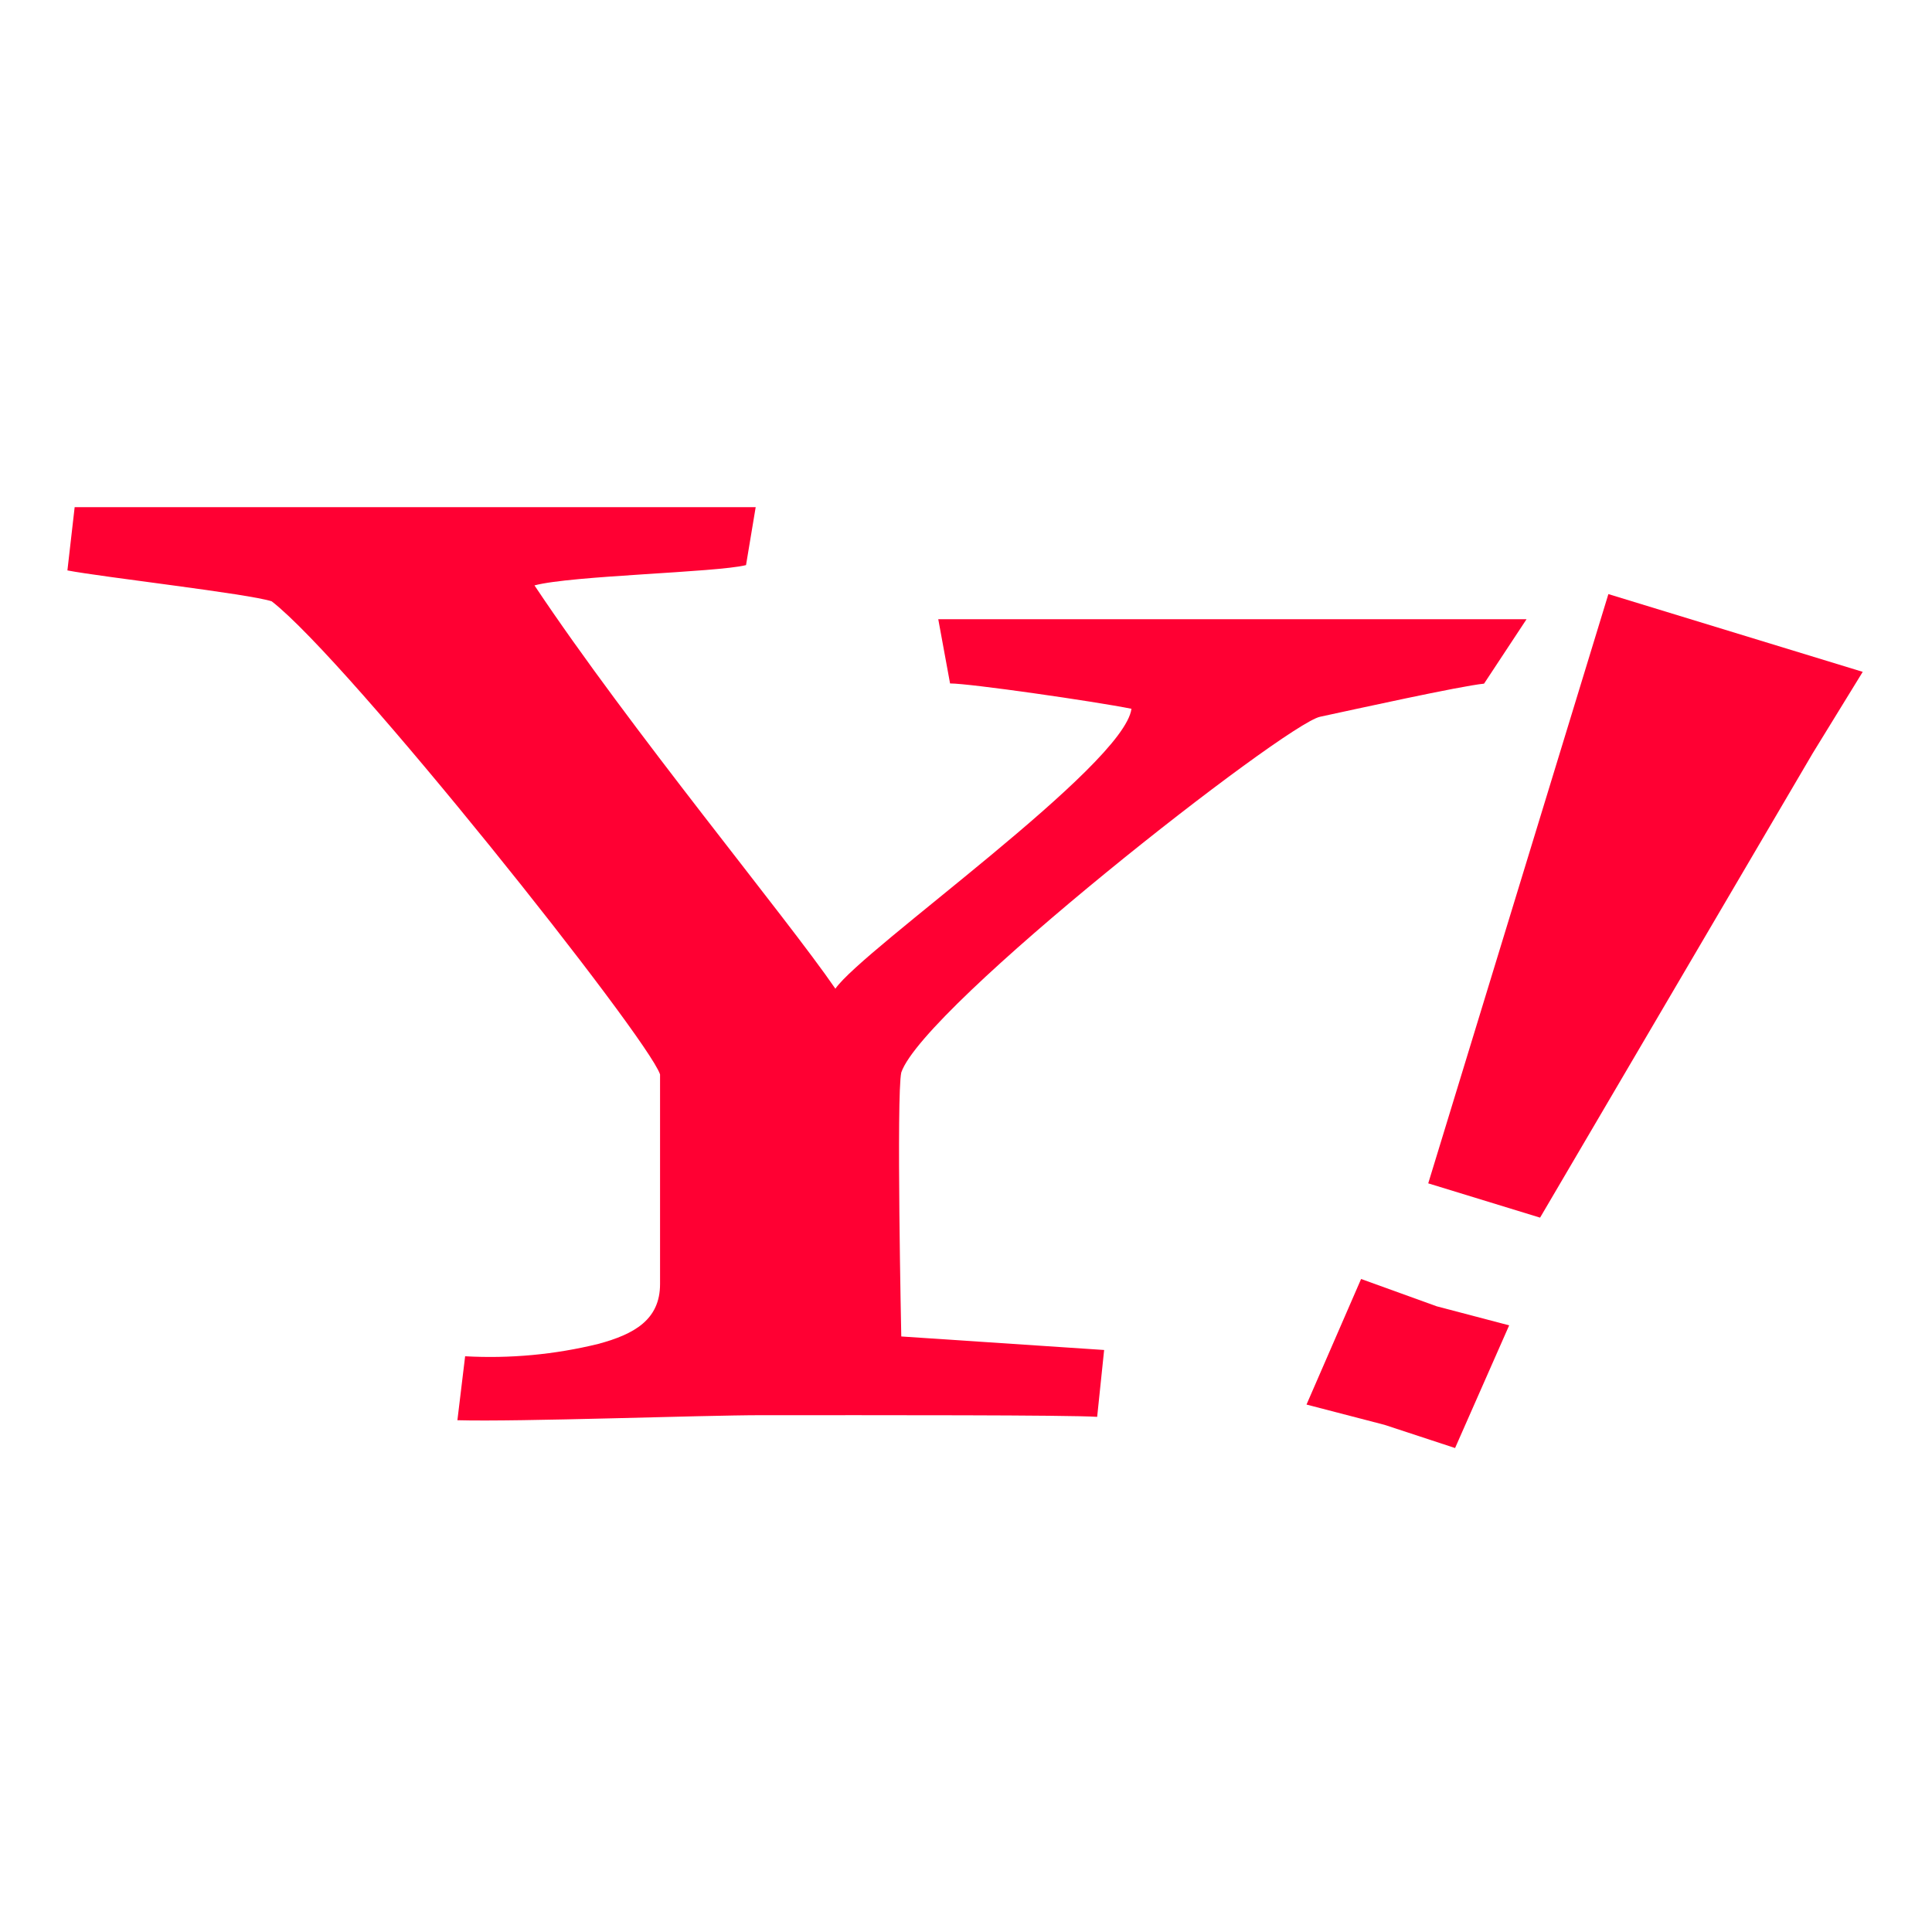
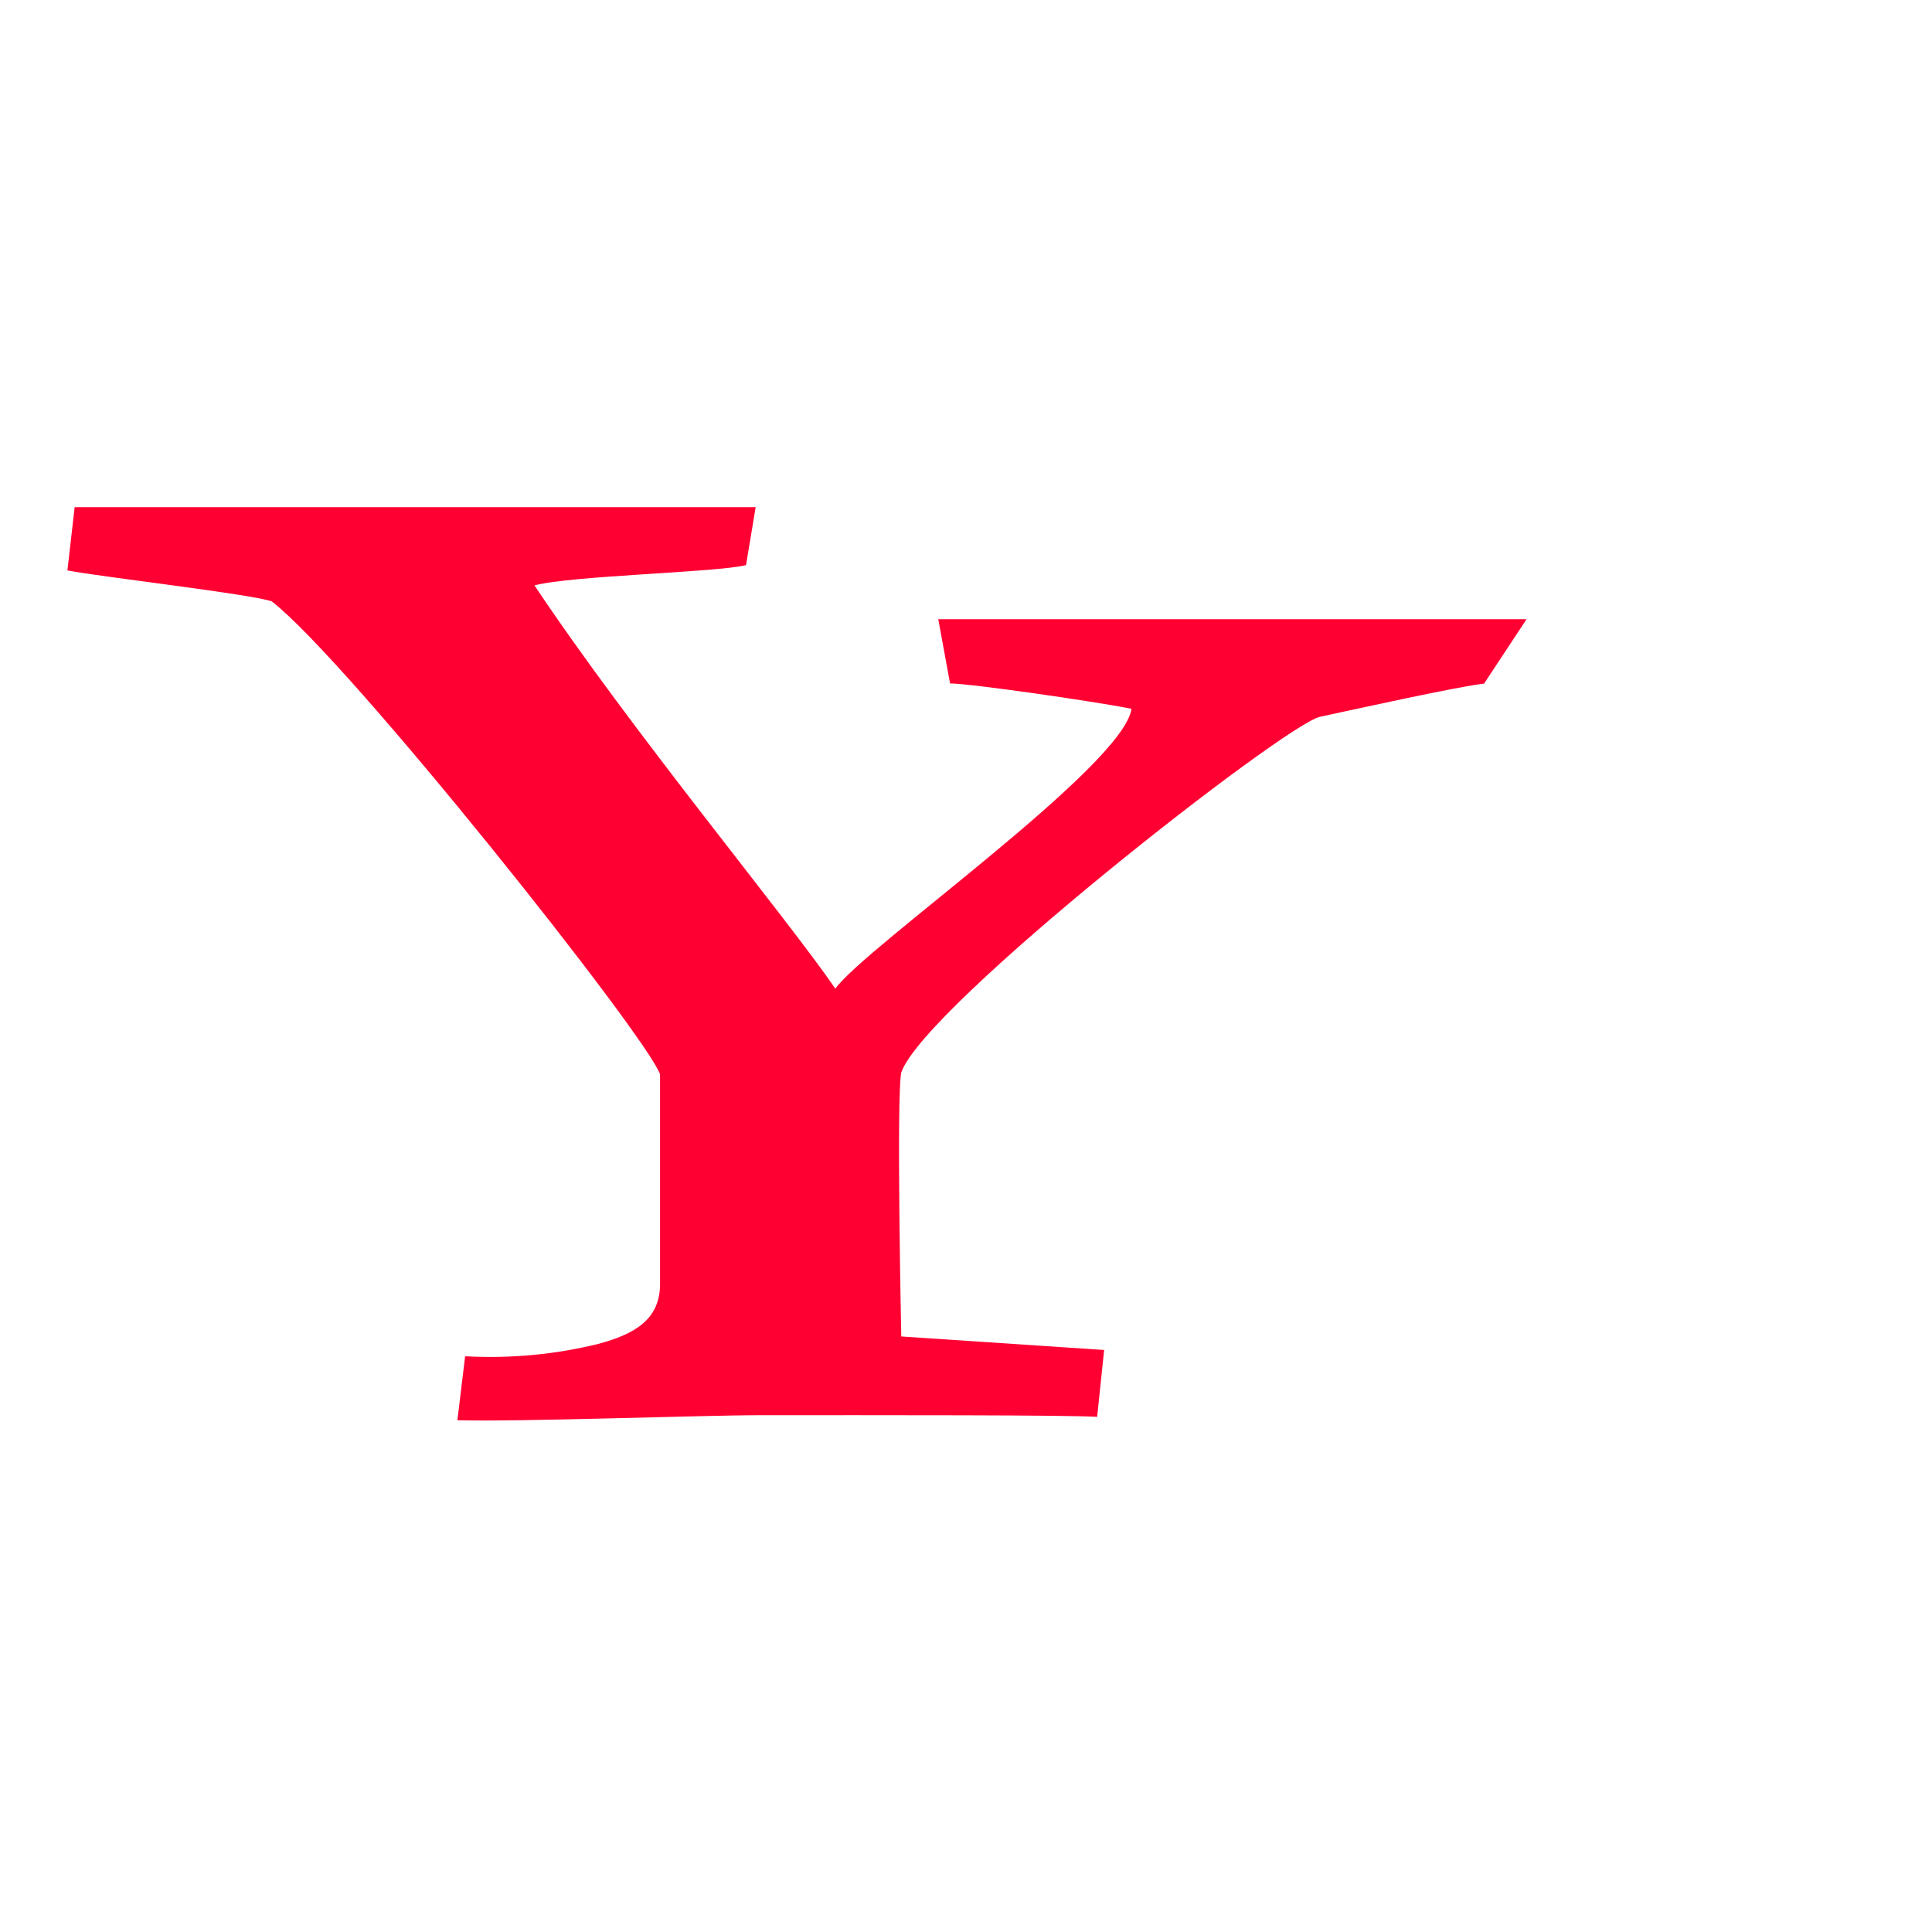
<svg xmlns="http://www.w3.org/2000/svg" width="28" height="28" viewBox="0 0 28 28" fill="none">
  <path d="M21.508 9.908C21.158 9.943 19.639 10.279 19.131 10.388C18.624 10.496 13.388 14.588 13.062 15.543C12.989 15.869 13.062 19.369 13.062 19.369L16.002 19.565L15.901 20.534C15.477 20.506 12.751 20.51 11.036 20.51C10.171 20.51 7.536 20.608 6.629 20.583L6.741 19.656C7.389 19.692 8.039 19.632 8.67 19.477C9.191 19.337 9.566 19.127 9.566 18.609V15.571C9.384 15.029 5.058 9.583 3.938 8.715C3.612 8.606 1.488 8.365 0.977 8.267L1.082 7.35H10.952L10.812 8.19C10.378 8.298 8.288 8.34 7.746 8.484C9.146 10.584 11.386 13.279 12.107 14.329C12.506 13.751 16.289 11.102 16.398 10.272C15.855 10.164 14.06 9.905 13.769 9.905L13.598 8.974H22.124L21.508 9.908Z" fill="#FF0033" />
-   <path fill-rule="evenodd" clip-rule="evenodd" d="M20.699 17.15L22.32 17.647L26.271 10.917L26.996 9.737L23.31 8.61L20.699 17.15ZM18.935 20.356L20.066 20.65L21.088 20.986L21.872 19.208L20.822 18.932L19.726 18.536L18.935 20.356Z" fill="#FF0033" />
</svg>